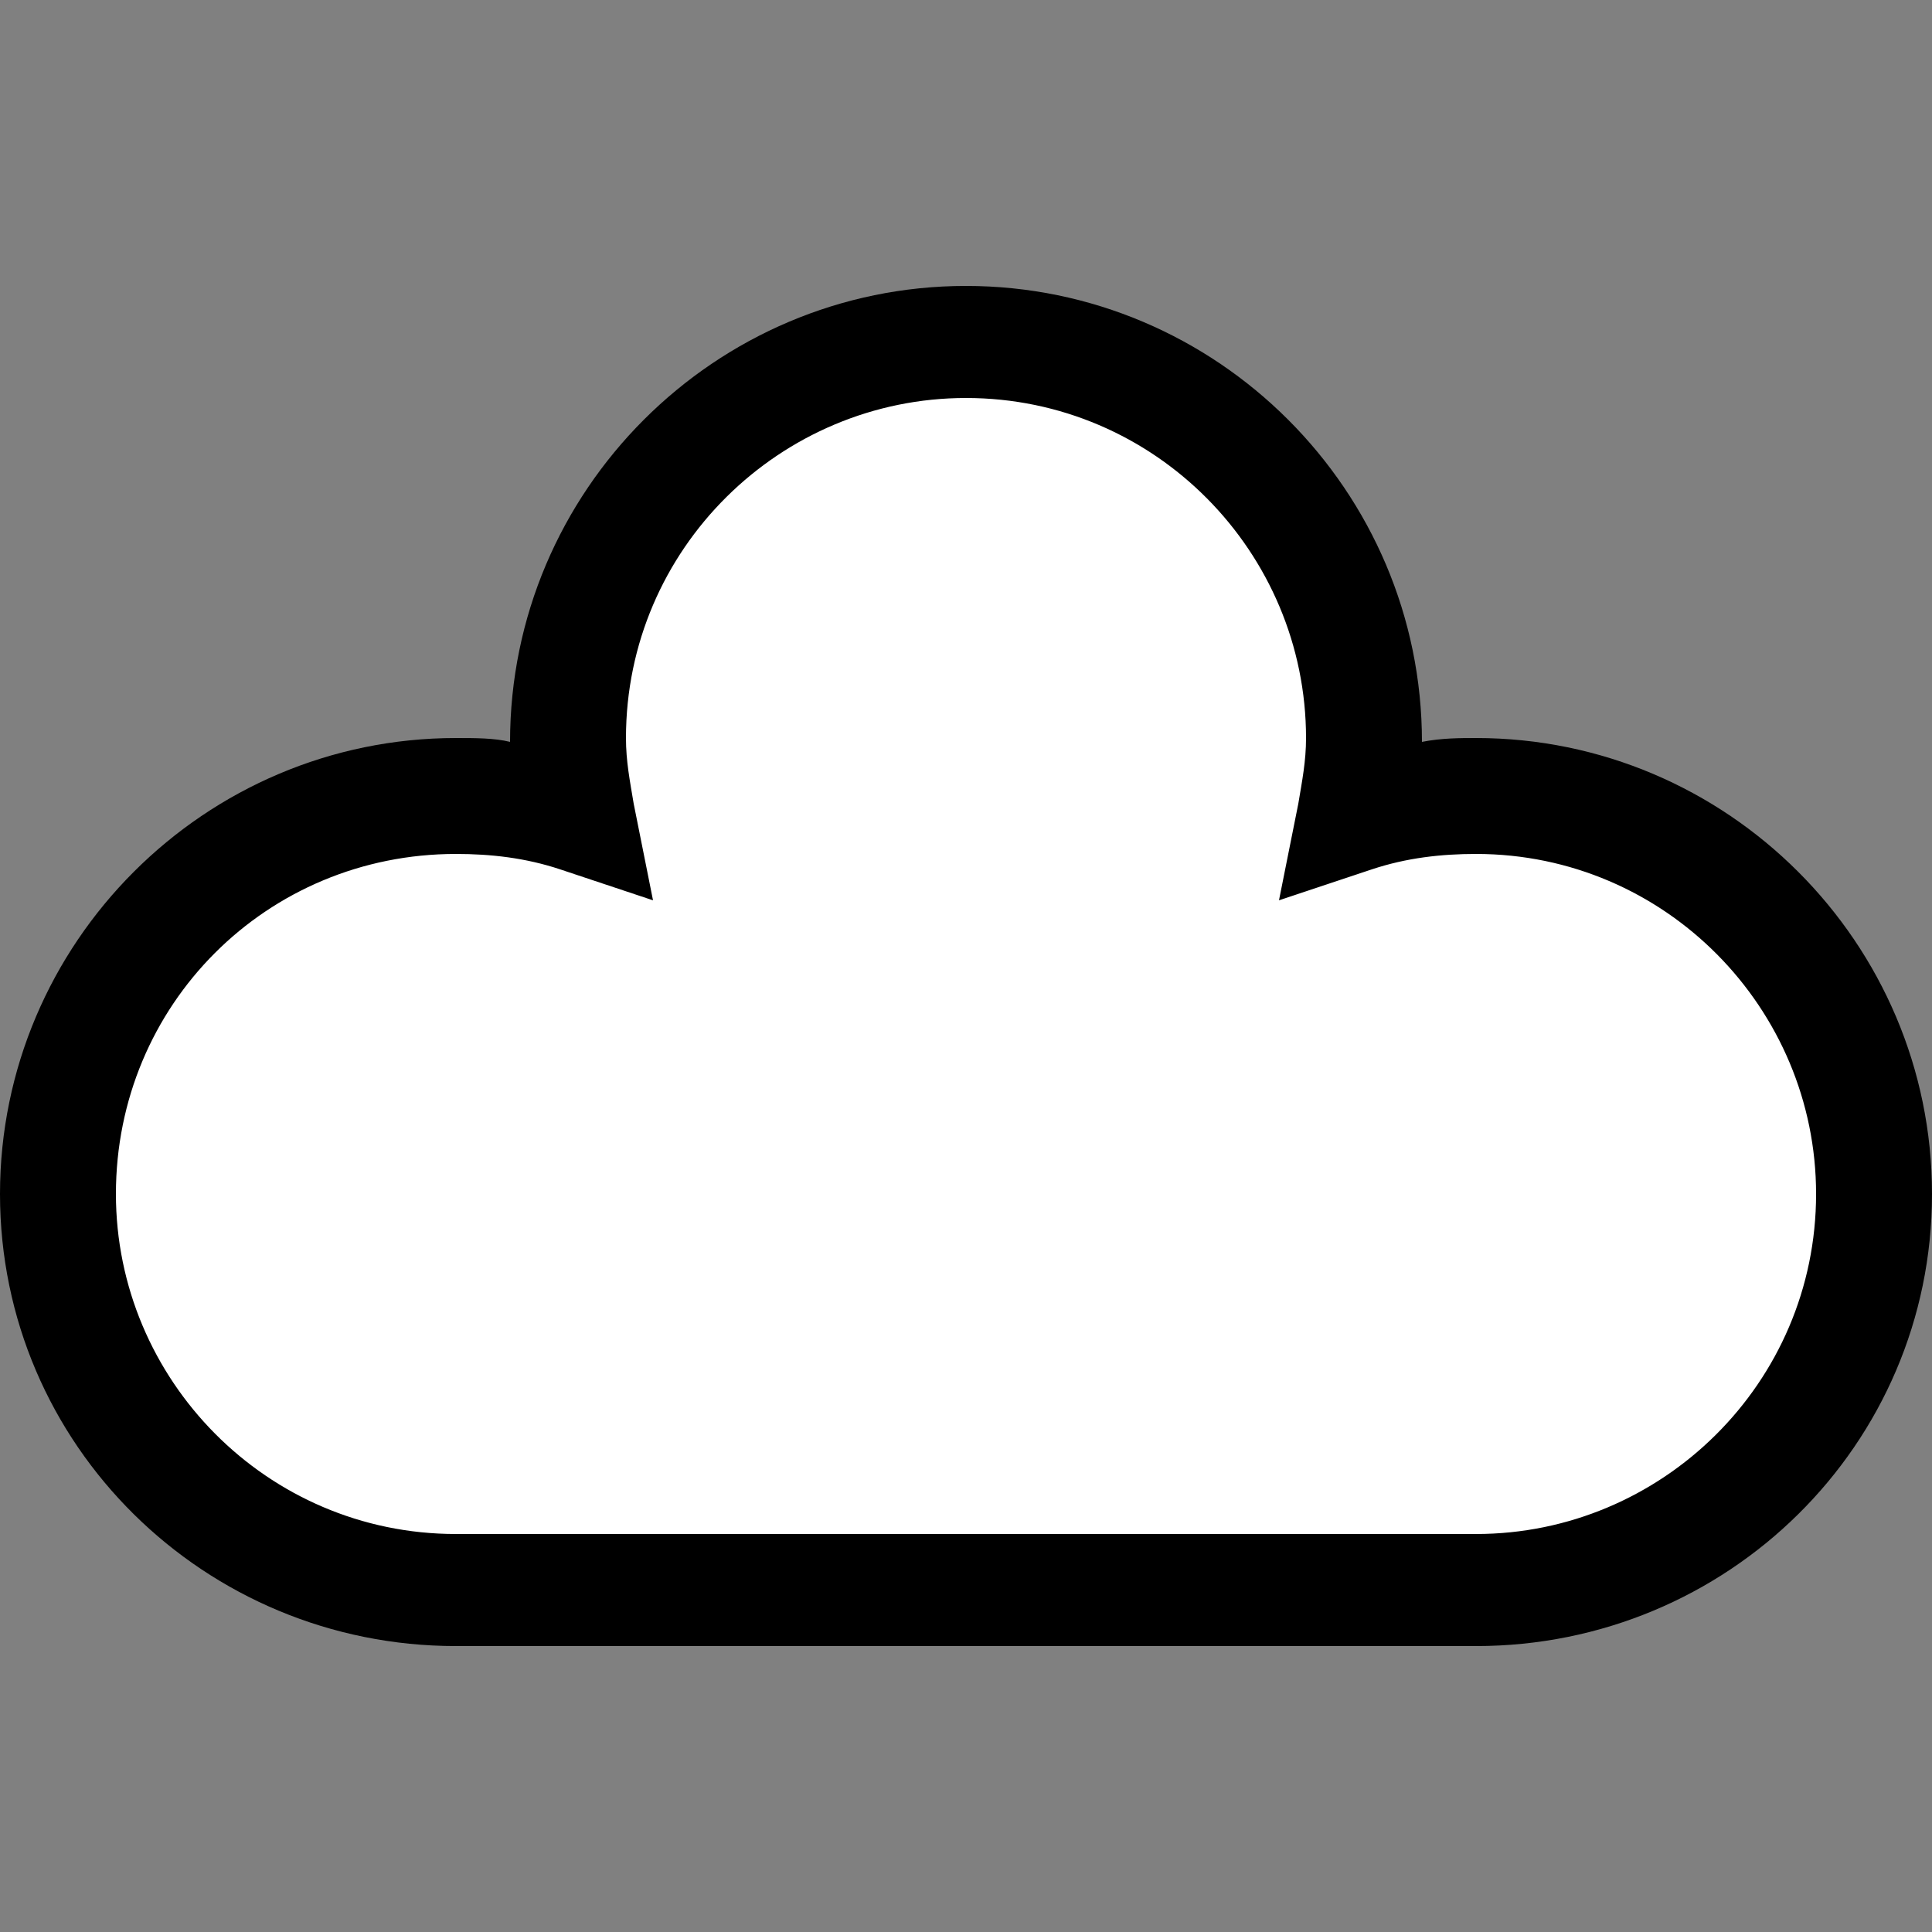
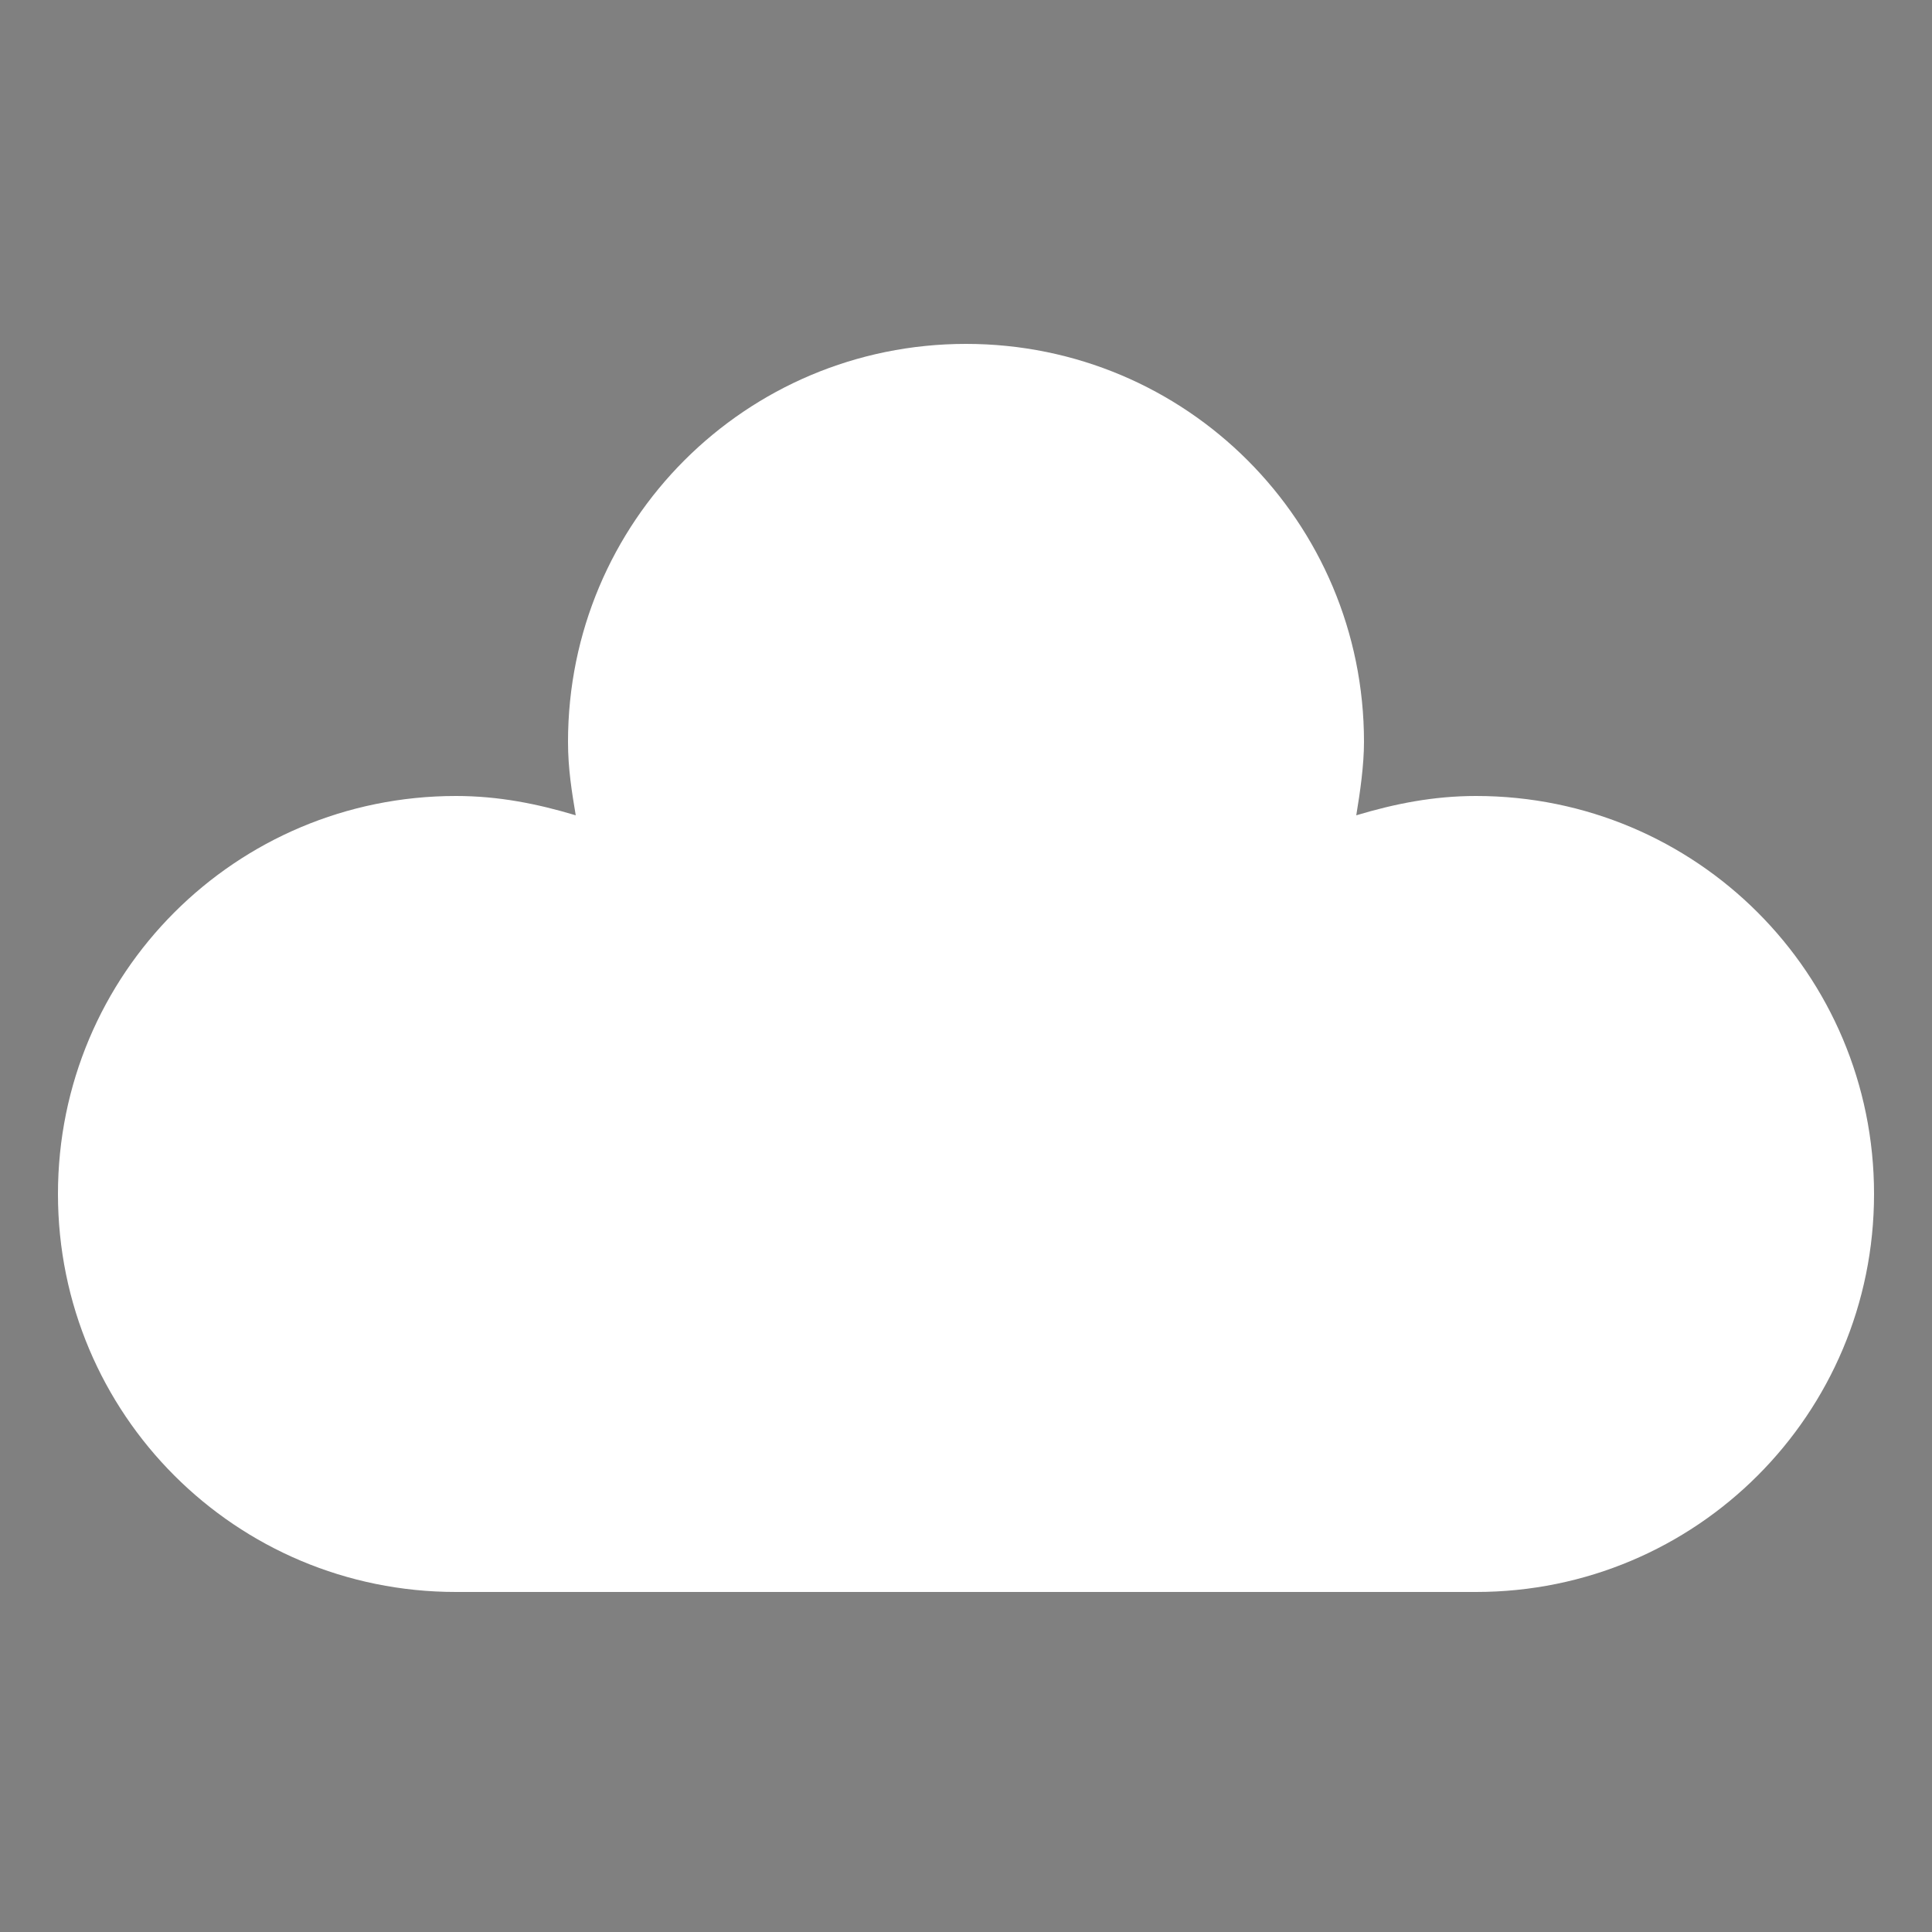
<svg xmlns="http://www.w3.org/2000/svg" enable-background="new 0 0 50 50" viewBox="0 0 50 50">
  <rect x="0" y="0" width="50" height="50" fill="#808080" stroke="none" />
  <path d="m38.2 20.6c-1.1 0-2.1.2-3.1.5.1-.6.2-1.3.2-1.9 0-5.7-4.6-10.3-10.3-10.3s-10.3 4.6-10.3 10.3c0 .7.1 1.3.2 1.9-1-.3-2-.5-3.1-.5-5.7 0-10.3 4.6-10.3 10.3s4.6 10.3 10.3 10.3h26.4c5.7 0 10.3-4.6 10.3-10.3s-4.6-10.3-10.3-10.3z" fill="#fff" />
-   <path d="m38.2 42.6h-26.4c-6.5 0-11.8-5.2-11.8-11.7s5.3-11.8 11.8-11.8c.5 0 1 0 1.4.1 0-6.5 5.3-11.8 11.8-11.8s11.8 5.3 11.8 11.8c.5-.1 1-.1 1.4-.1 6.5 0 11.8 5.3 11.8 11.8s-5.3 11.7-11.8 11.7zm-26.4-20.5c-4.9 0-8.8 3.9-8.8 8.8 0 4.8 3.9 8.8 8.8 8.8h26.4c4.8 0 8.8-3.9 8.8-8.8 0-4.8-3.9-8.8-8.8-8.8-.9 0-1.8.1-2.7.4l-2.4.8.5-2.5c.1-.6.2-1.1.2-1.7 0-4.8-3.9-8.8-8.8-8.8-4.8 0-8.8 3.9-8.8 8.8 0 .6.1 1.1.2 1.7l.5 2.5-2.4-.8c-.9-.3-1.8-.4-2.7-.4z" />
</svg>